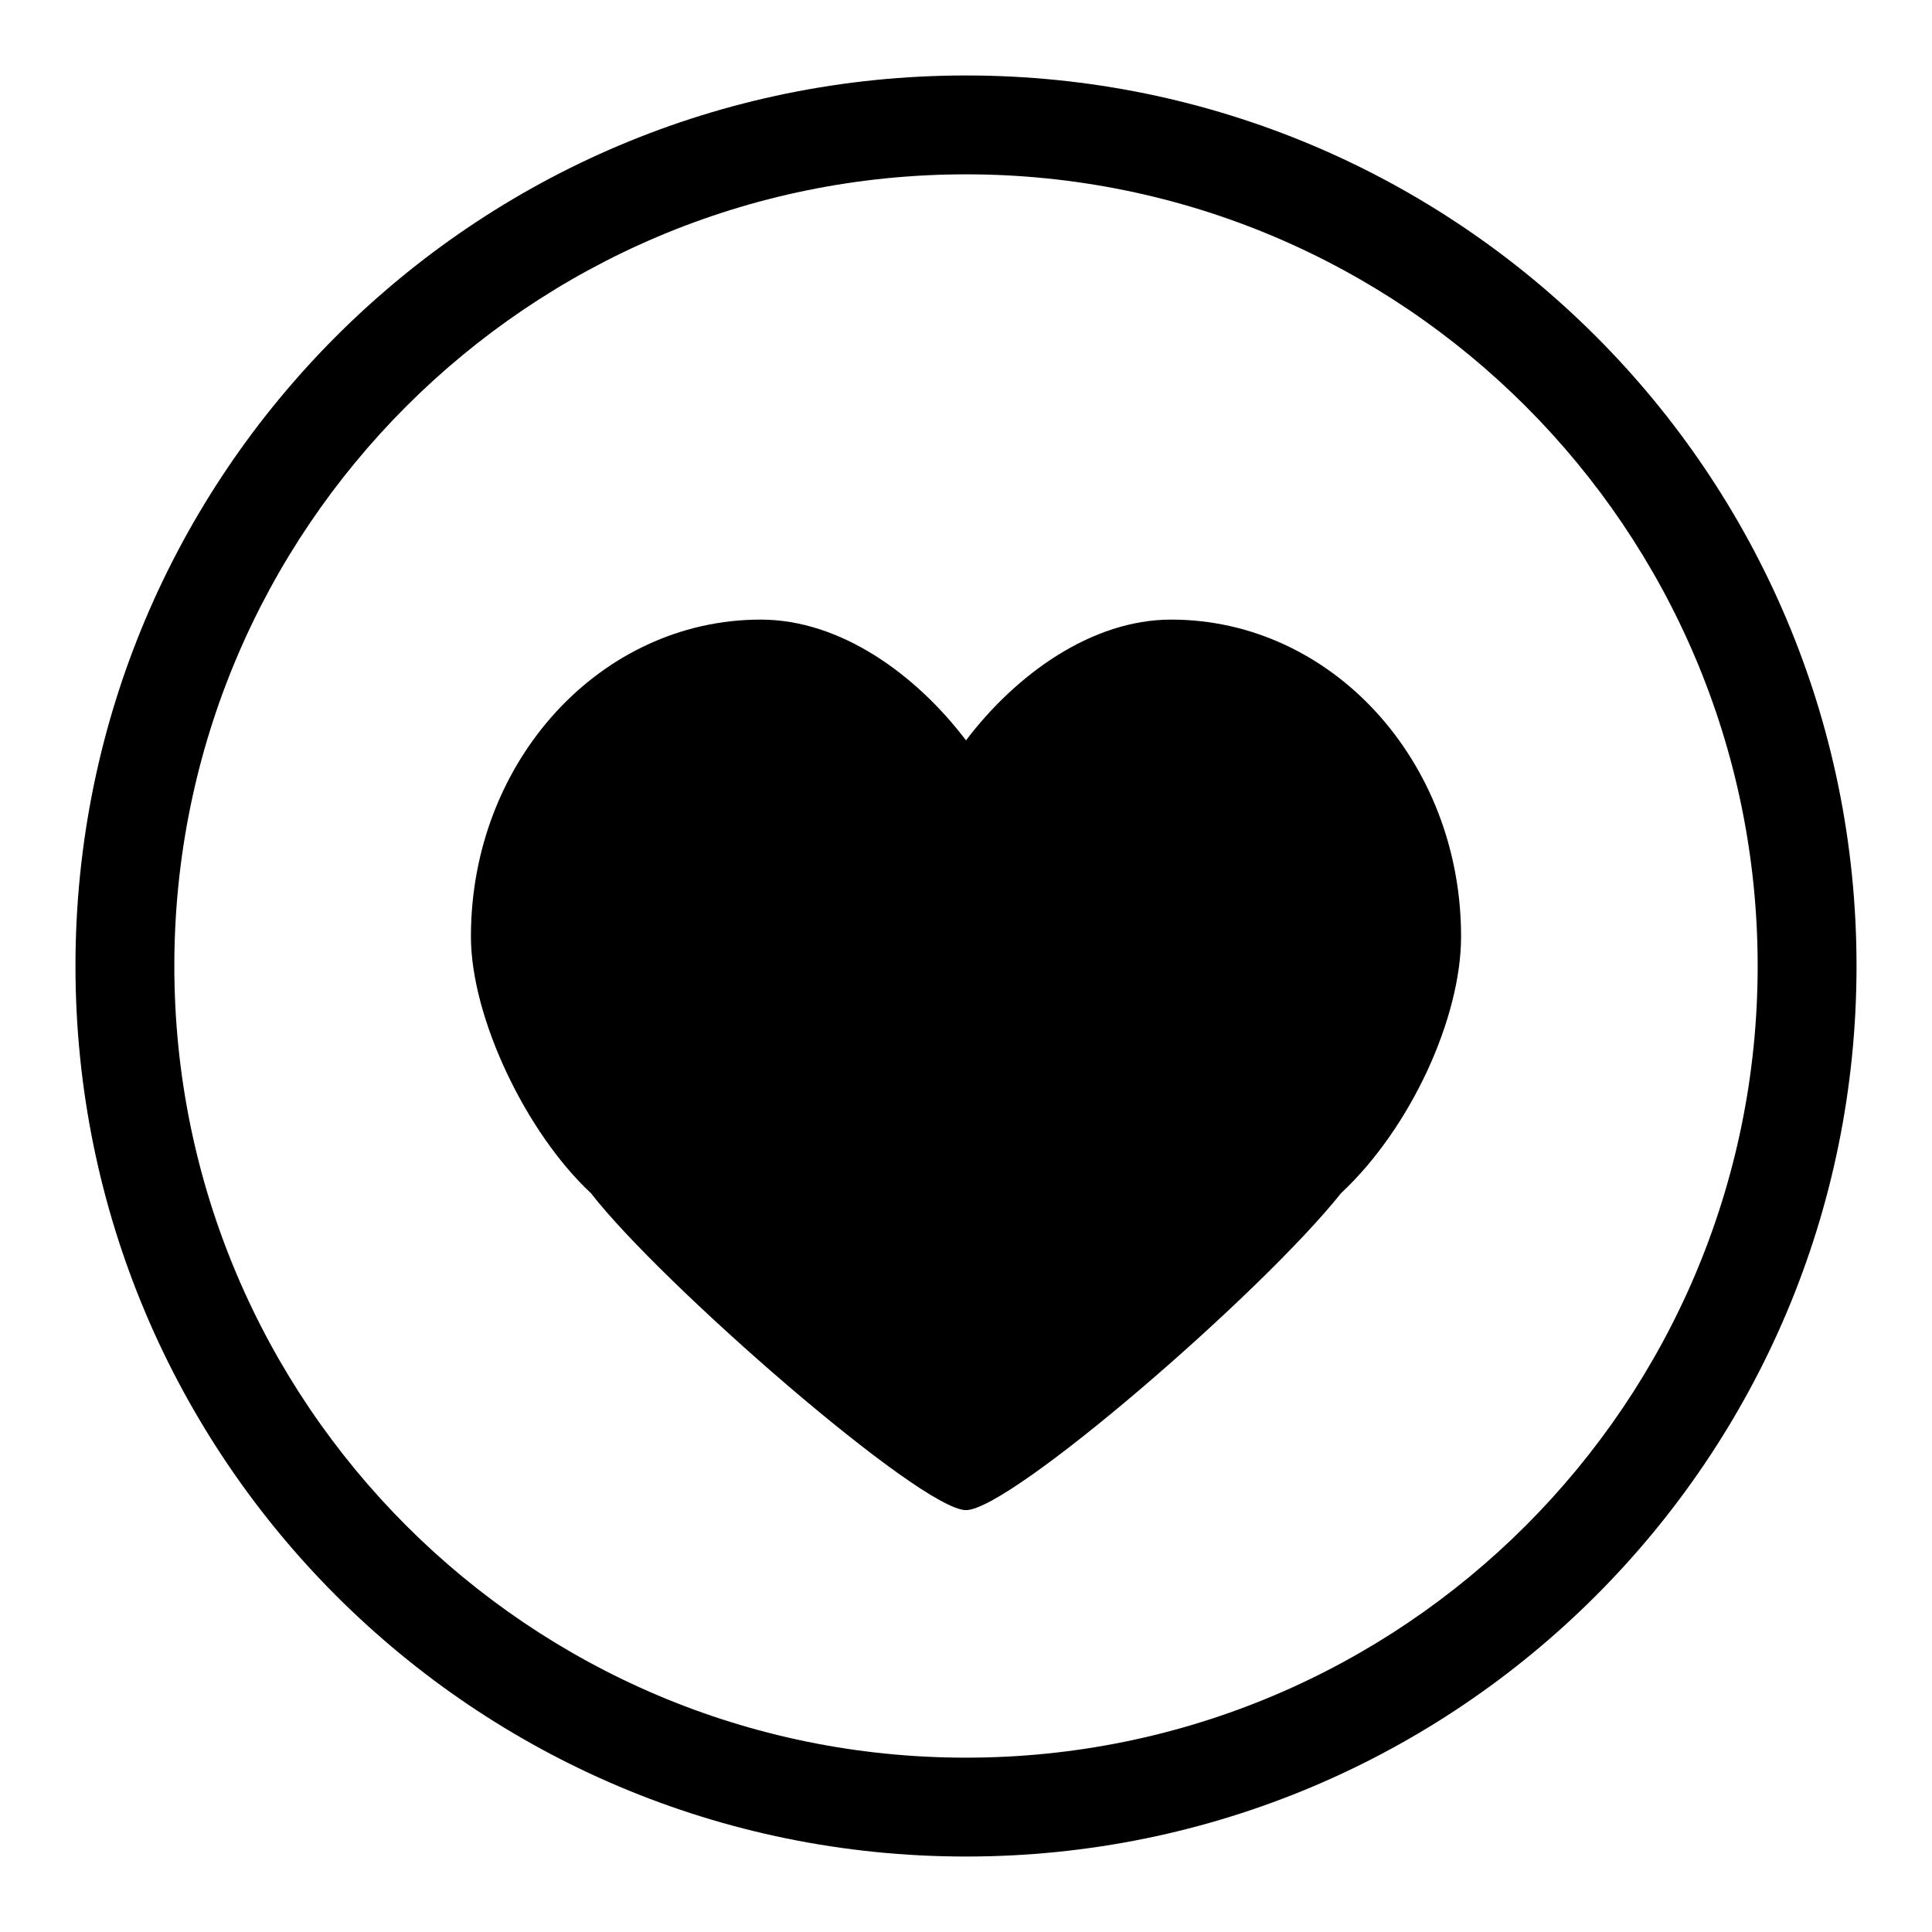
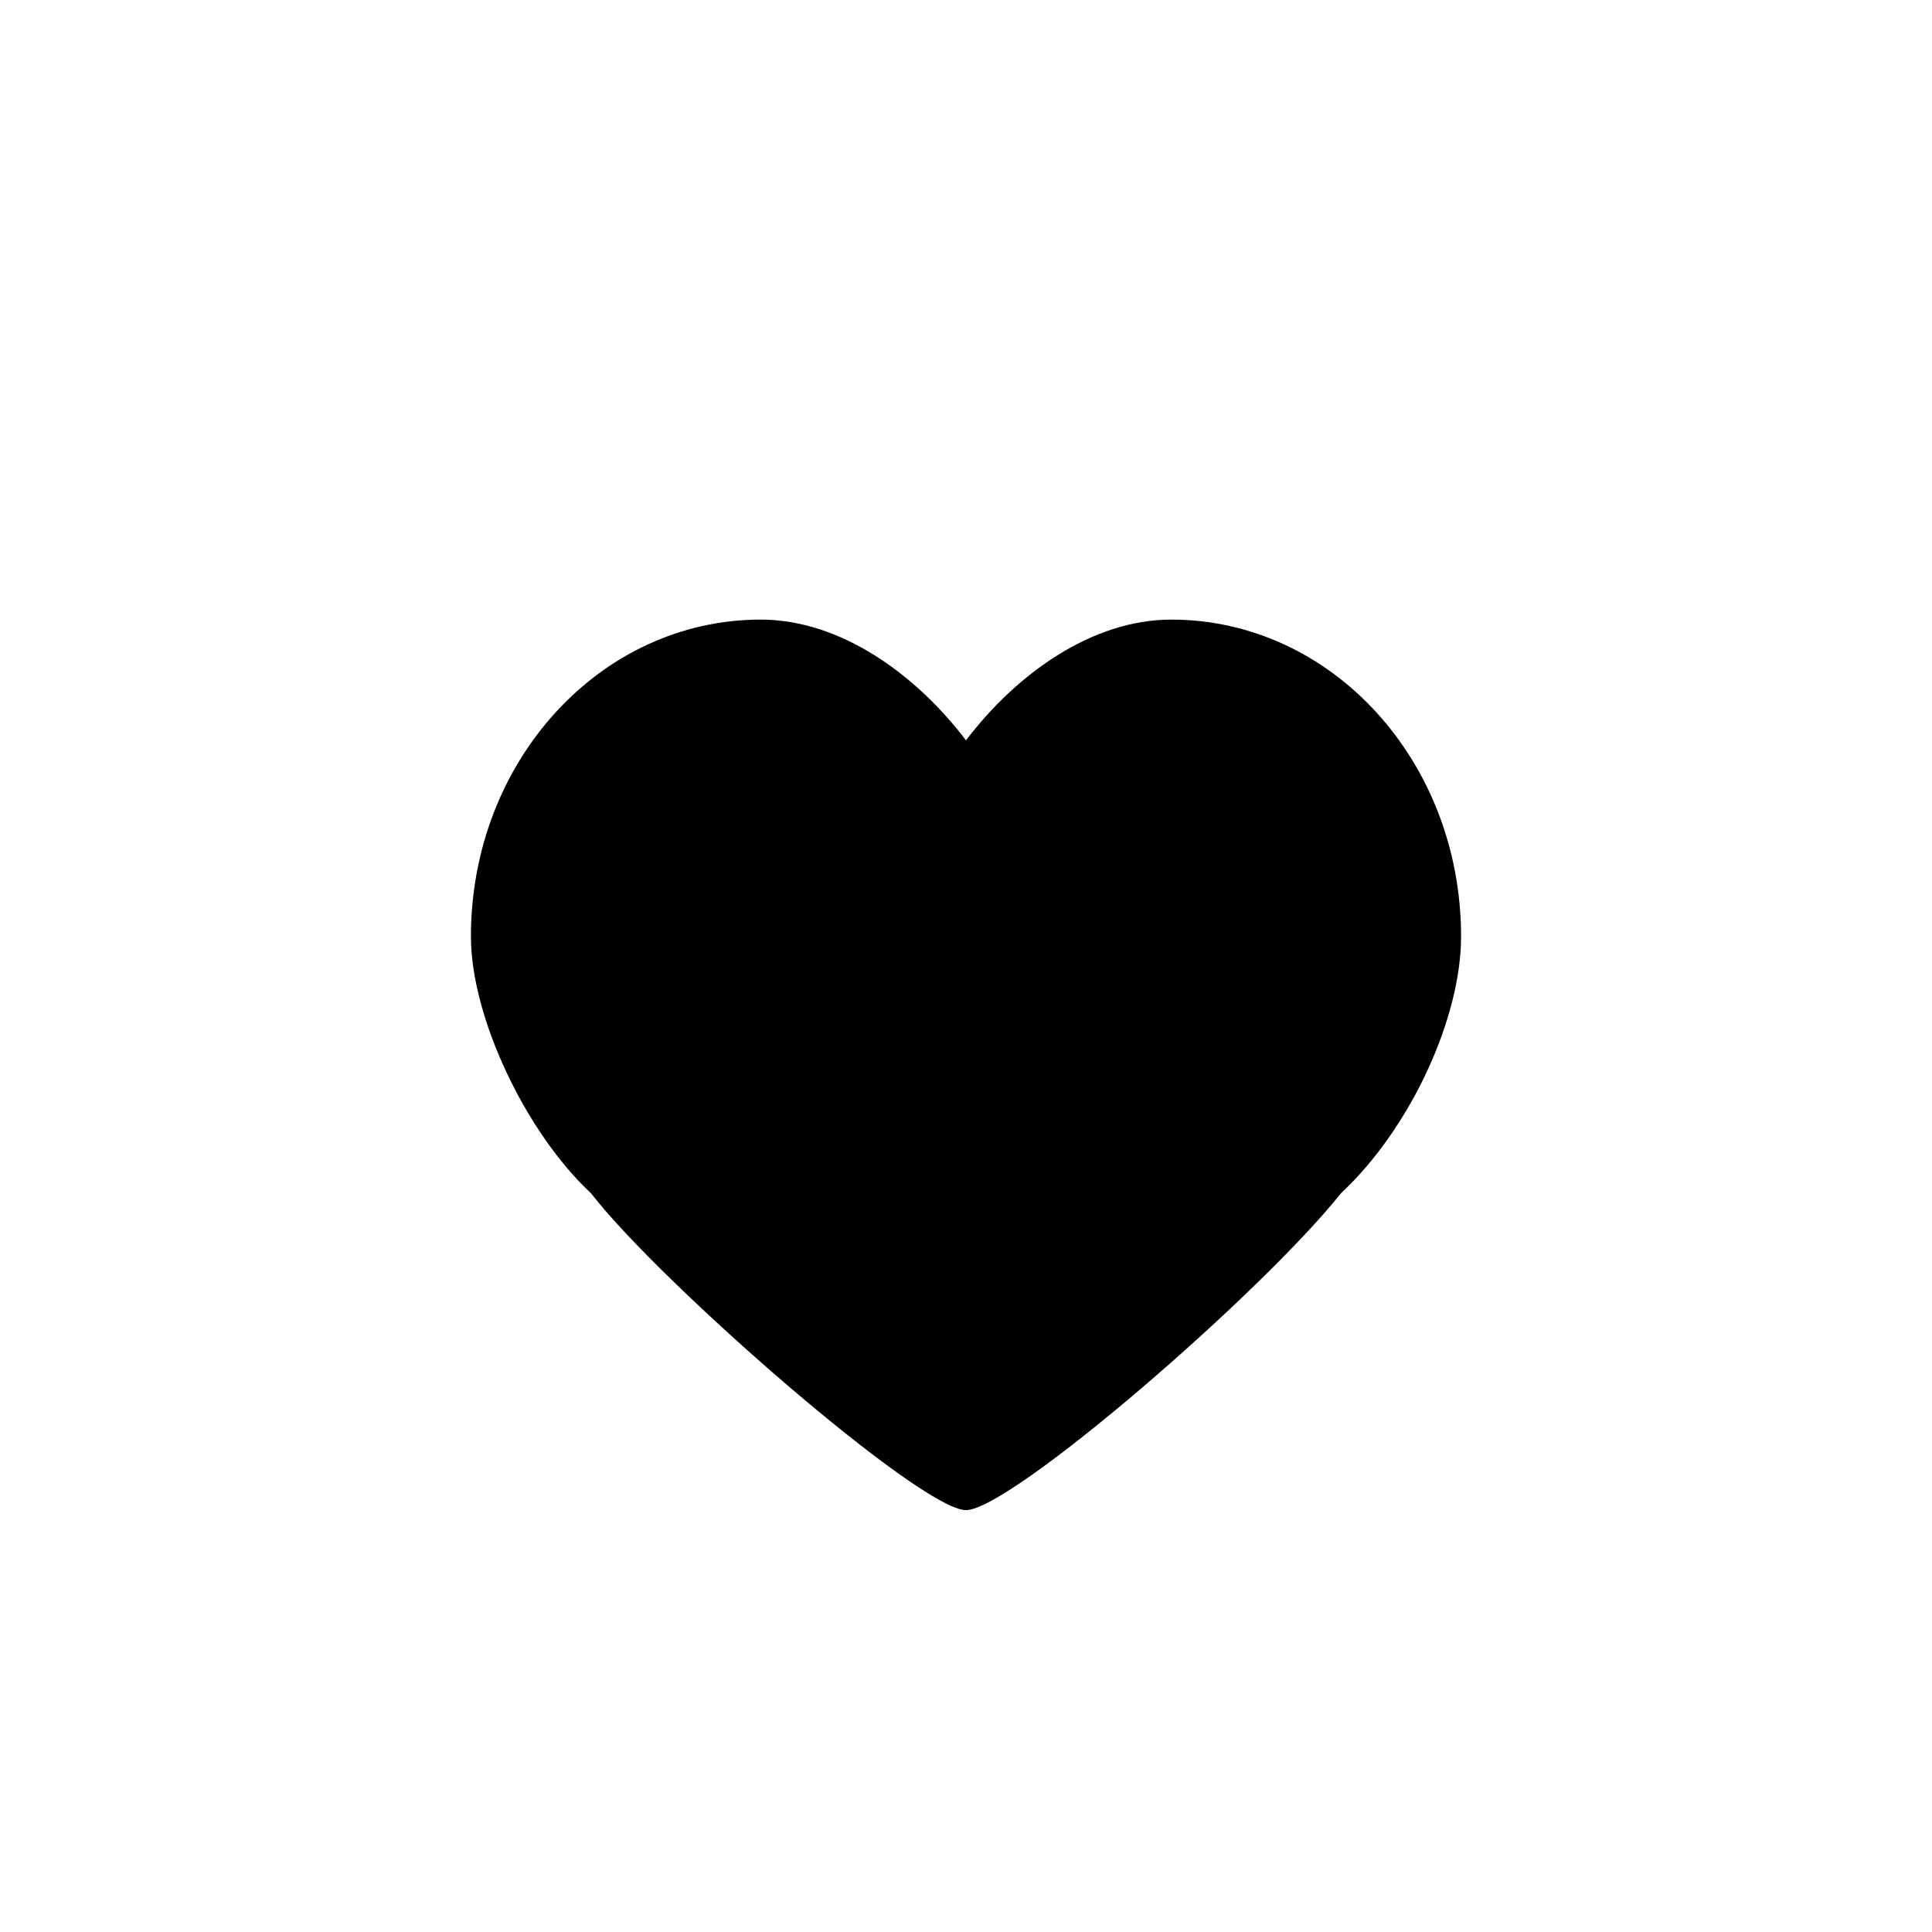
<svg xmlns="http://www.w3.org/2000/svg" version="1.1" x="0px" y="0px" viewBox="0 0 256 256" enable-background="new 0 0 256 256" xml:space="preserve">
  <g>
    <g>
-       <path fill="#000000" d="M128,246c-65.2,0-118-52.8-118-118C10,62.8,62.8,10,128,10c65.2,0,118,52.8,118,118C246,193.2,193.2,246,128,246z M128,23.1c-57.9,0-104.9,47-104.9,104.9c0,57.9,47,104.9,104.9,104.9c57.9,0,104.9-47,104.9-104.9C232.9,70.1,185.9,23.1,128,23.1z" />
      <path fill="#000000" d="M128,98.1c-6.6-8.7-16.6-16-27.2-16c-21.2,0-38.4,18.7-38.4,42c0,10.7,7.3,26,15.9,34c9.3,12,43.7,42,49.7,42c5.9,0,39.1-28.7,49.7-42c9.3-8.7,15.9-23.3,15.9-34c0-23.3-17.2-42-38.4-42C144.6,82.1,134.6,89.4,128,98.1L128,98.1L128,98.1z" />
    </g>
  </g>
</svg>